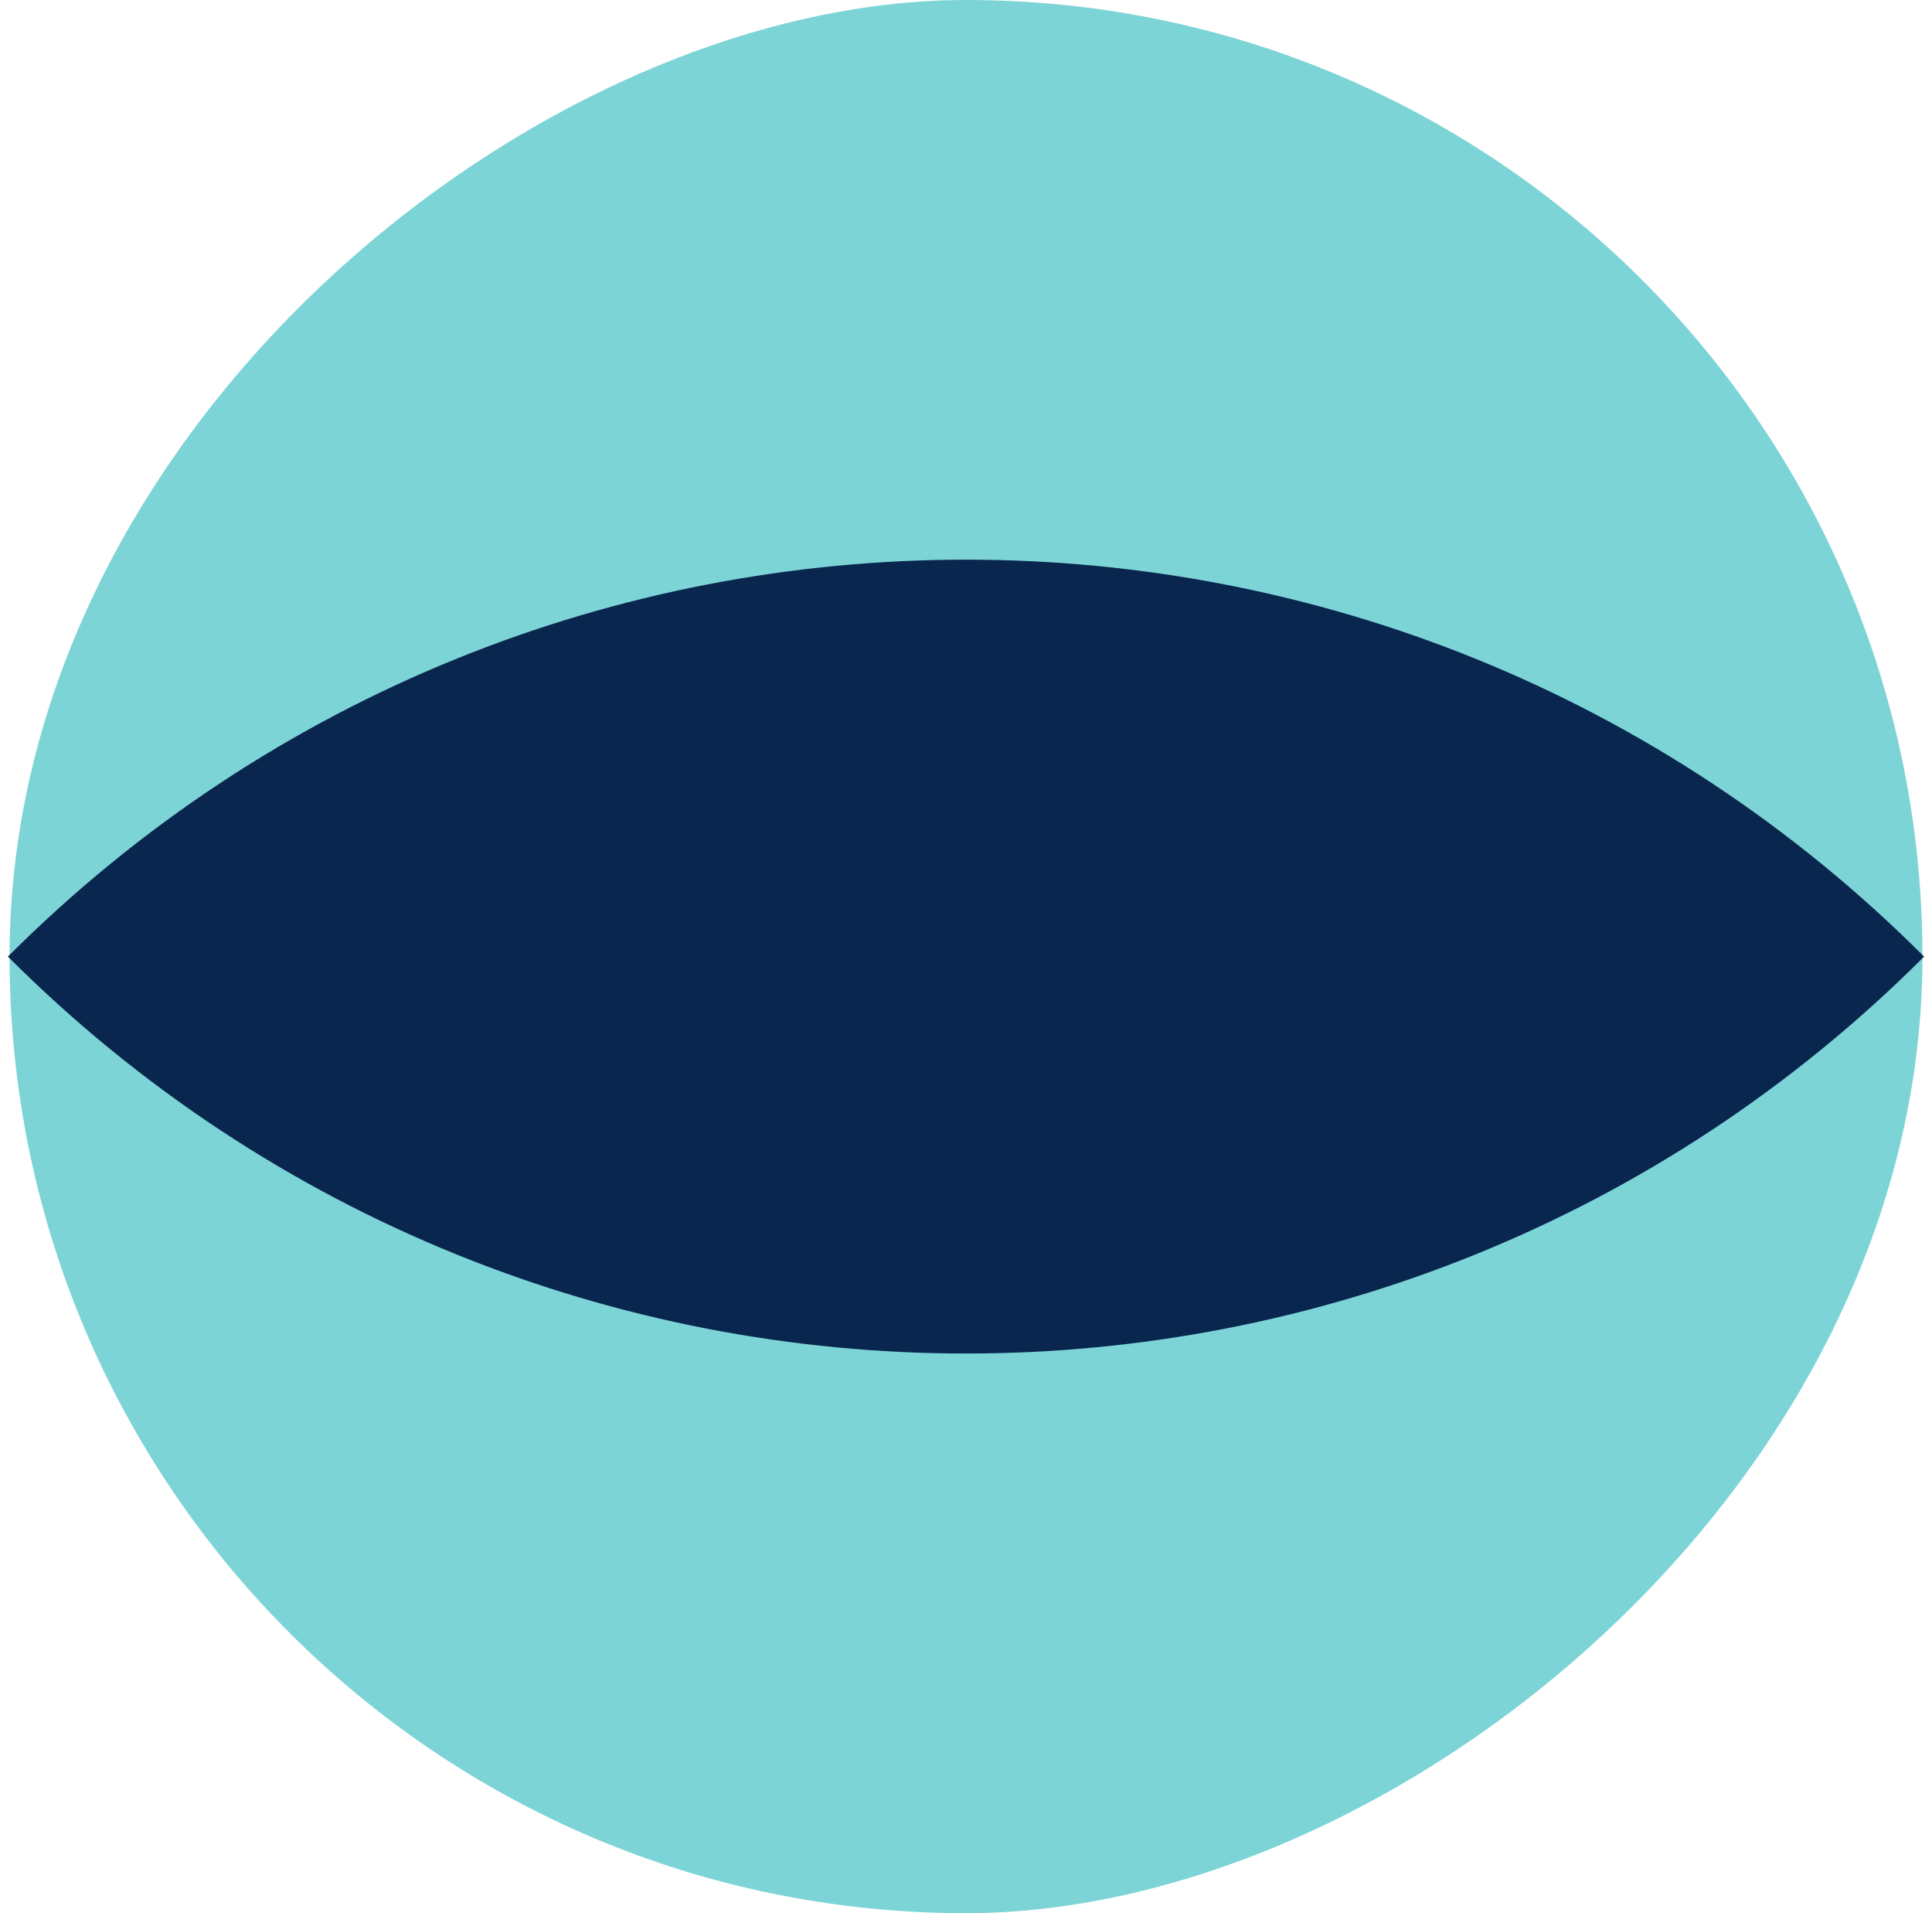
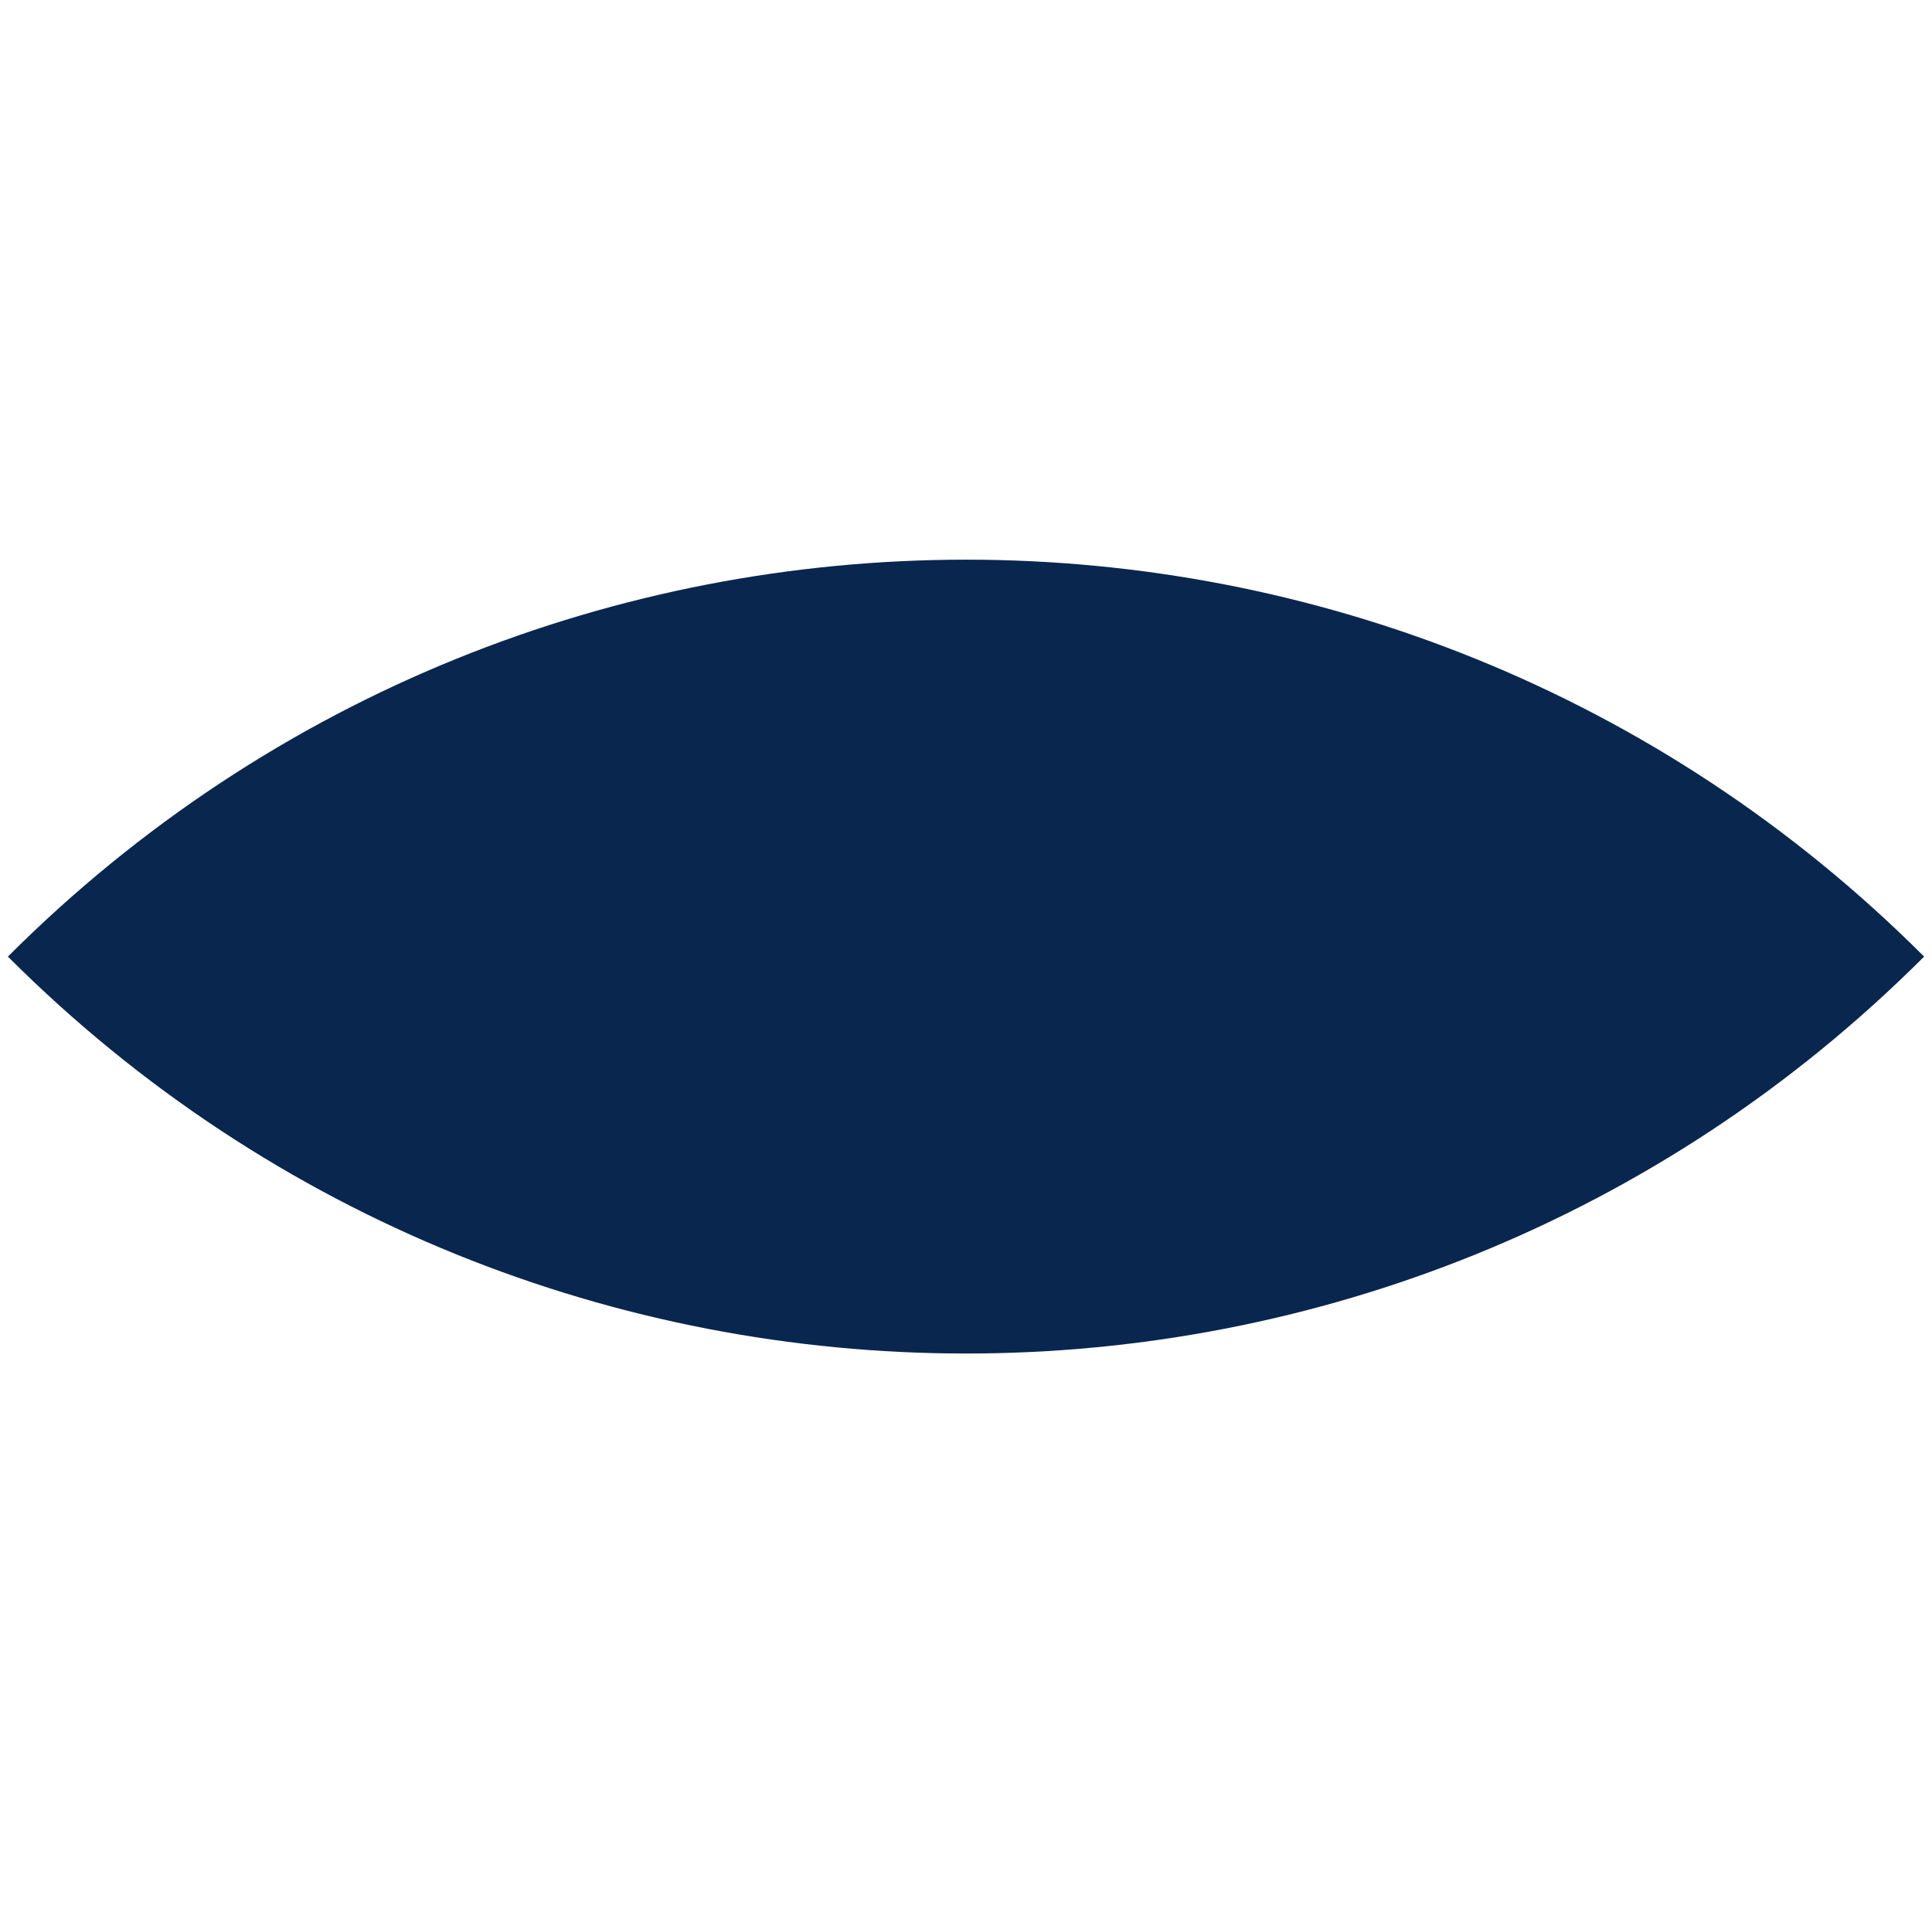
<svg xmlns="http://www.w3.org/2000/svg" width="48.48px" height="48px" viewBox="-0.24 0 48.48 48" fill="none">
  <g id="Geometric Pattern/Pattern 17">
-     <rect id="Rectangle" x="48" width="48" height="48" rx="24" transform="rotate(90 48 0)" fill="#7DD4D7" />
    <path id="Rectangle_2" d="M48.042 24V24C34.764 37.278 13.236 37.278 -0.042 24V24V24C13.236 10.722 34.764 10.722 48.042 24V24Z" fill="#09264F" />
  </g>
</svg>